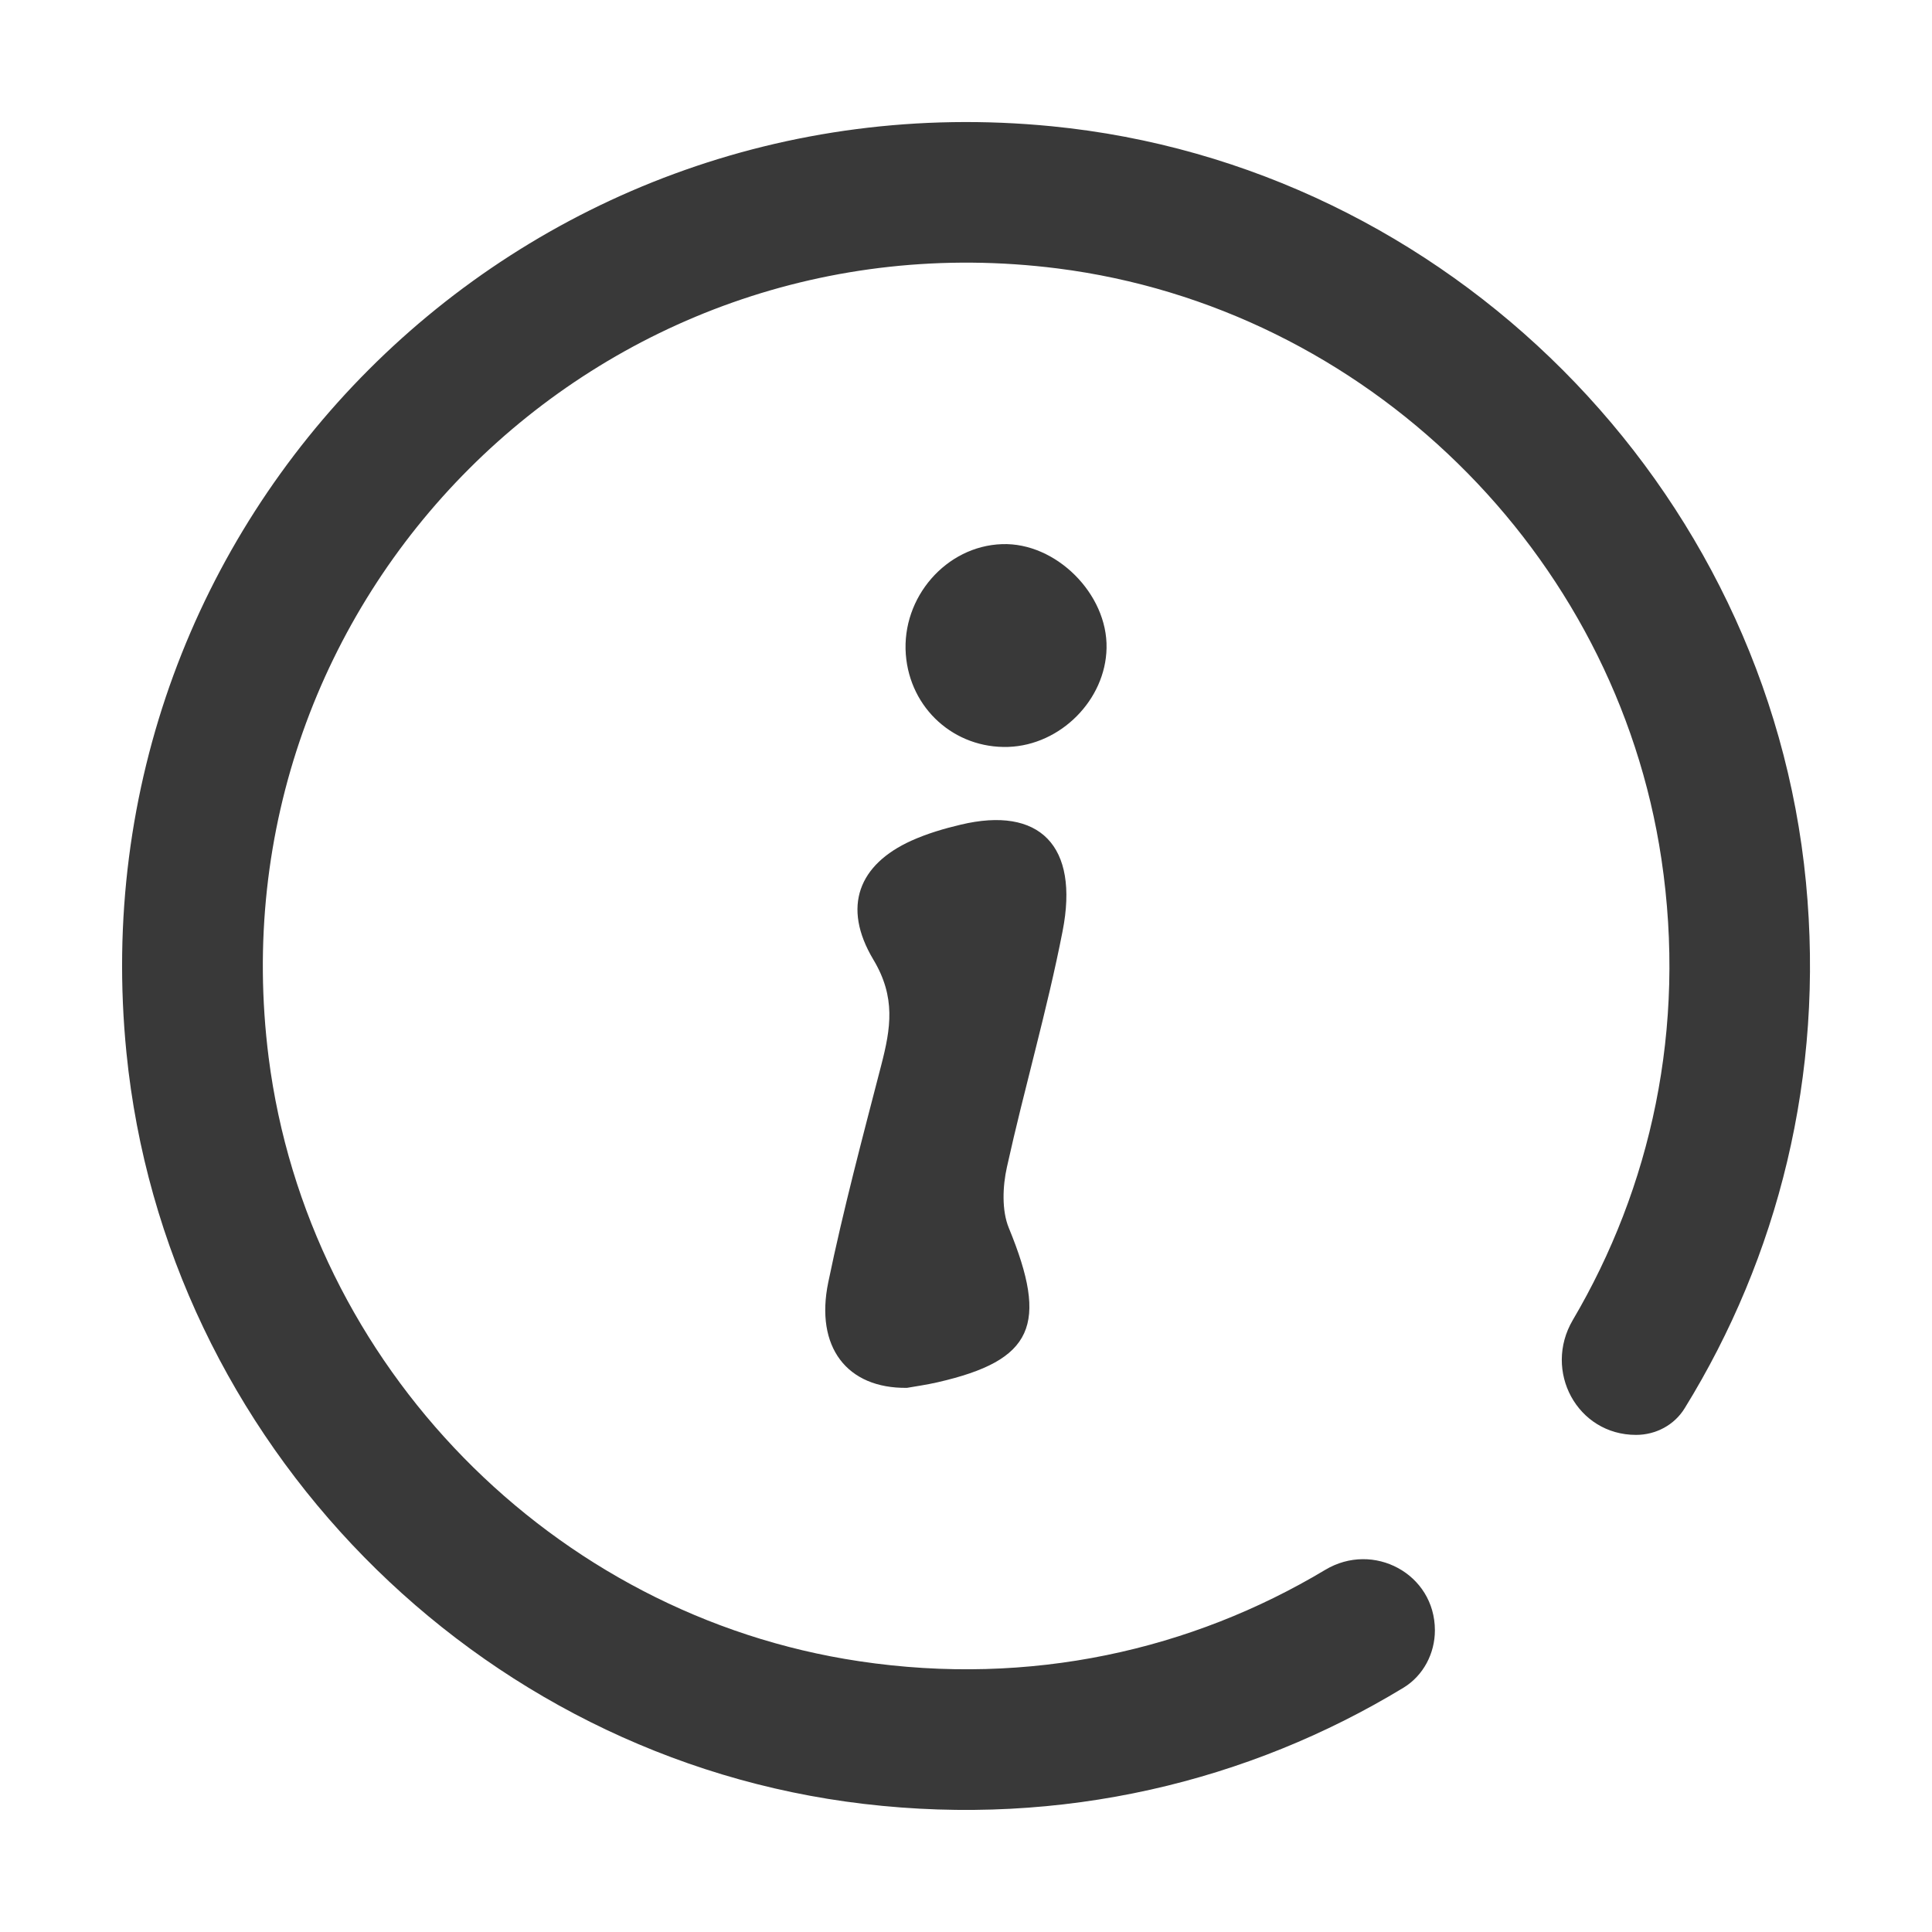
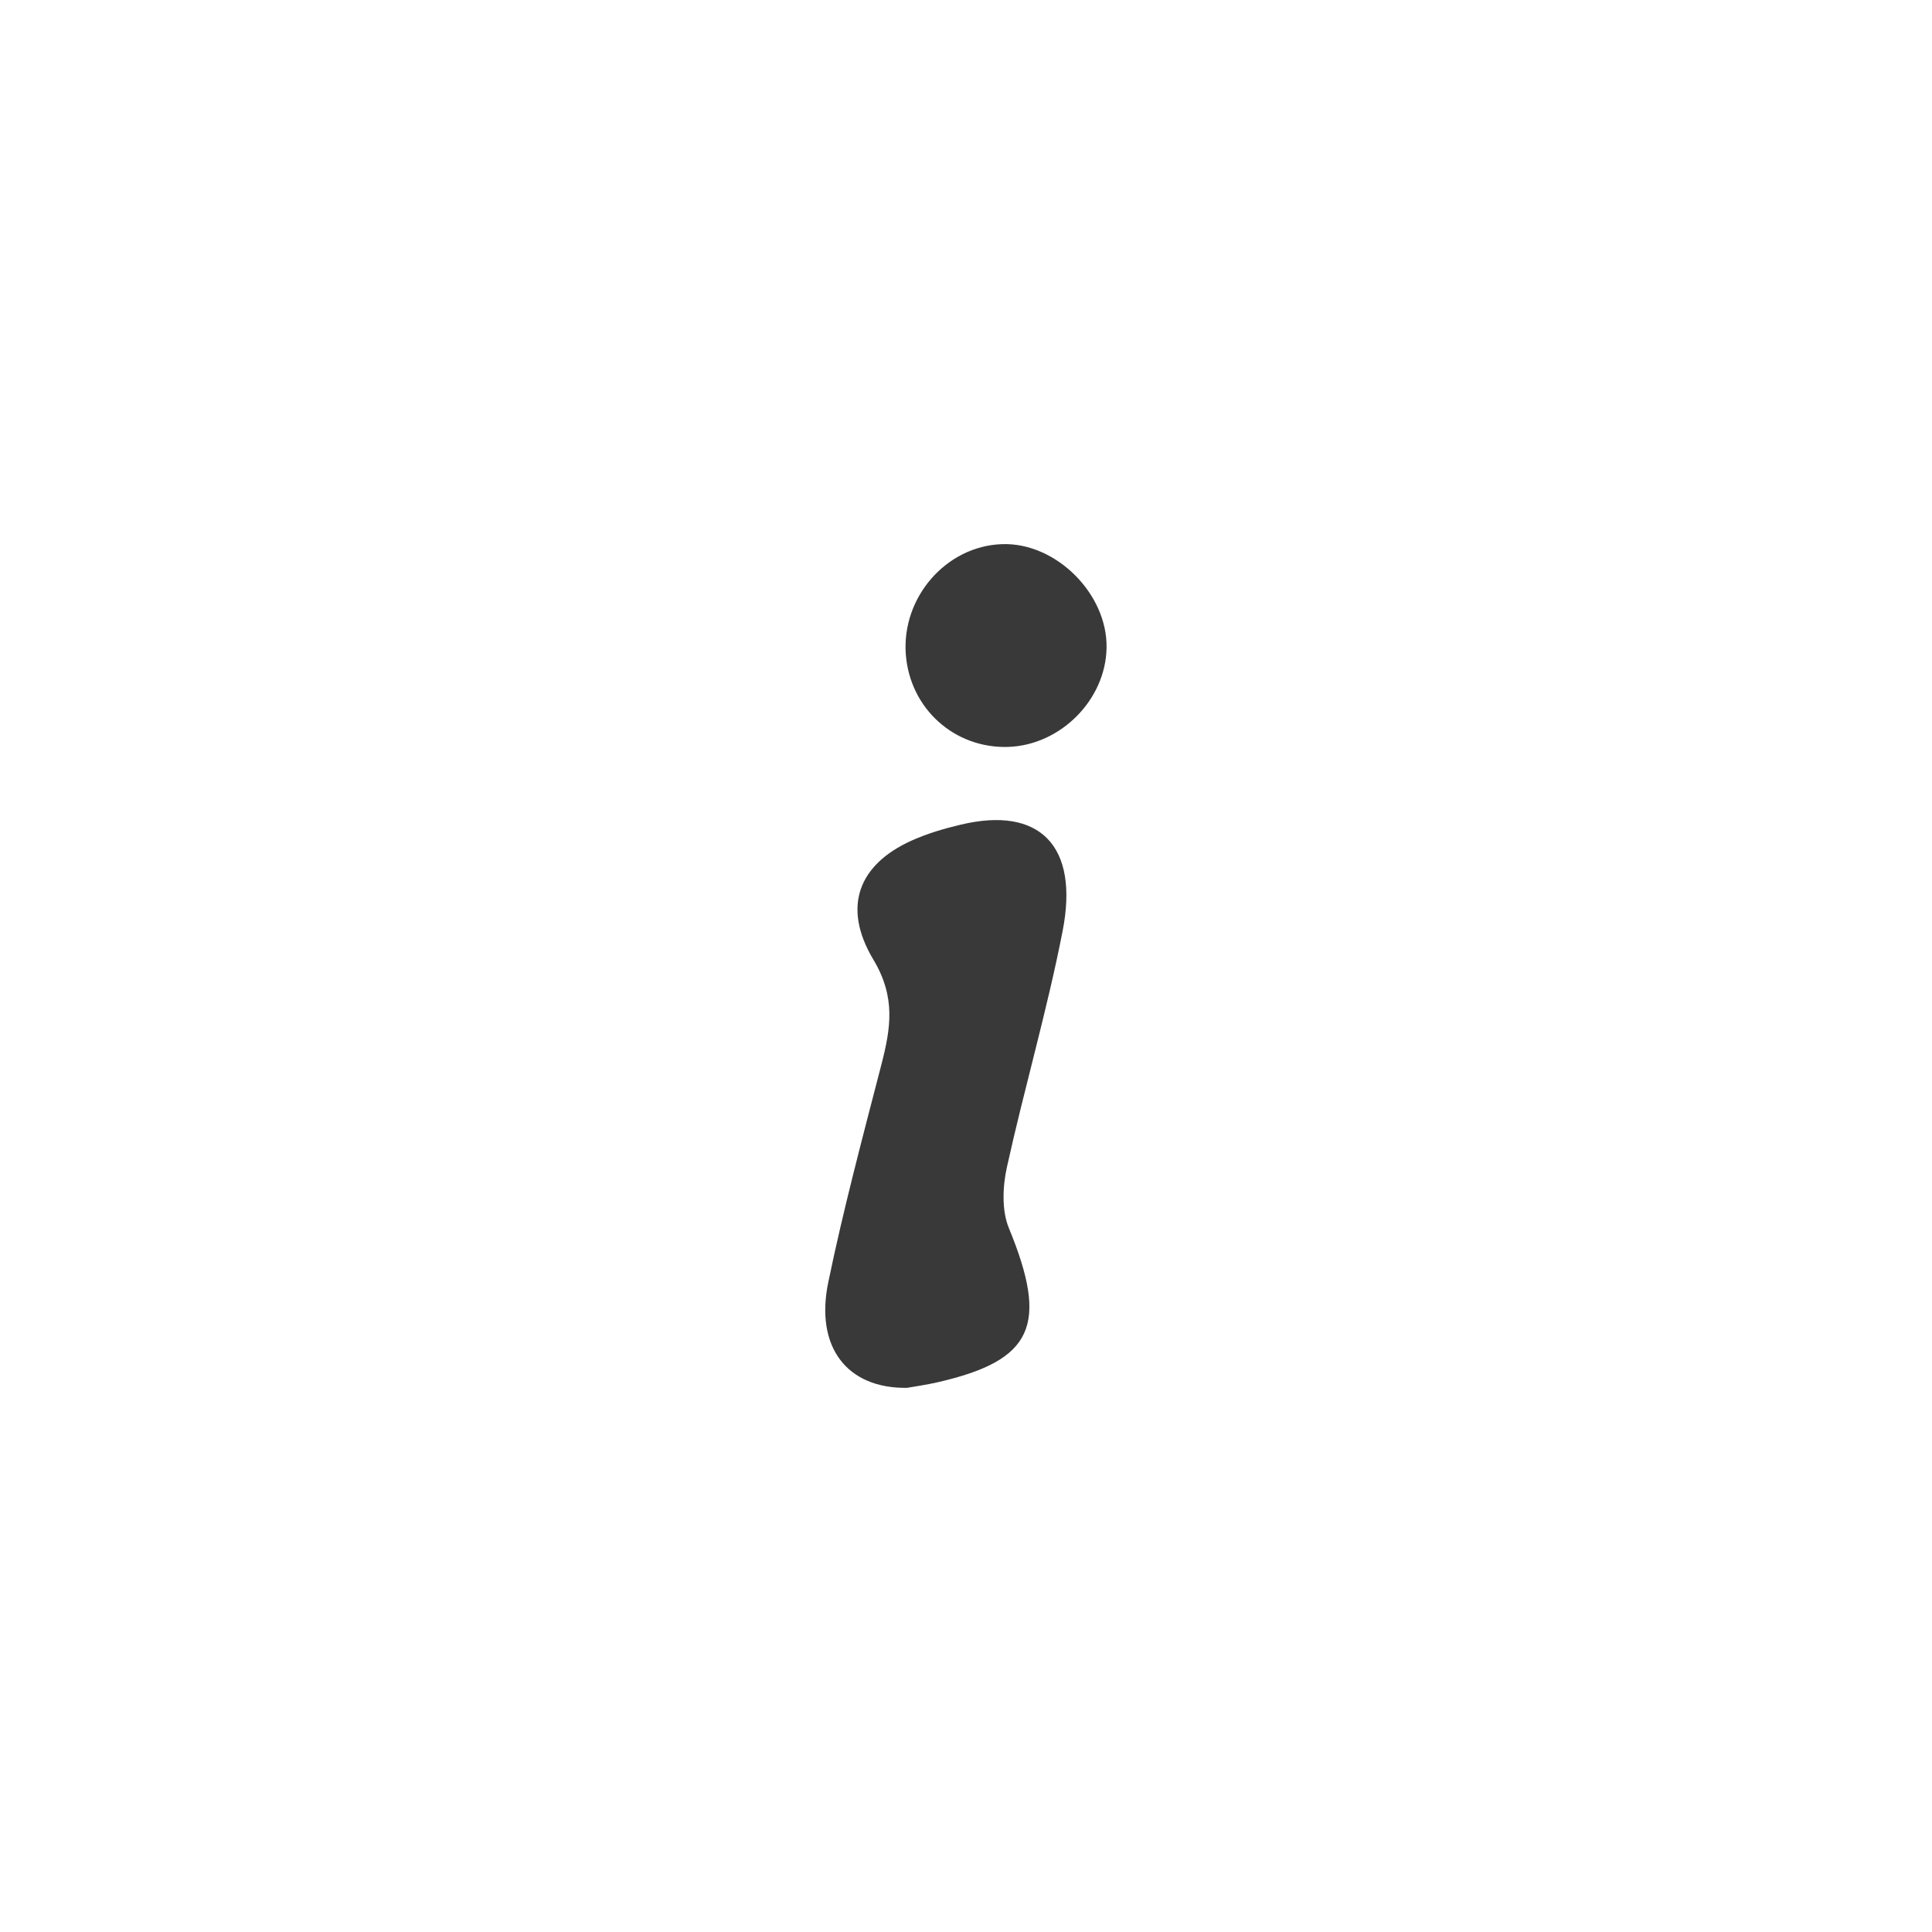
<svg xmlns="http://www.w3.org/2000/svg" width="20" height="20" viewBox="0 0 20 20" fill="none">
  <path d="M11 9.639C11.174 8.752 10.76 8.342 9.945 8.537C9.771 8.578 9.598 8.629 9.434 8.703C8.891 8.949 8.713 9.385 9.041 9.934C9.275 10.324 9.221 10.645 9.123 11.025C8.93 11.771 8.73 12.52 8.574 13.275C8.436 13.943 8.766 14.375 9.389 14.367C9.473 14.352 9.59 14.336 9.707 14.309C10.697 14.082 10.857 13.717 10.443 12.711C10.369 12.531 10.379 12.279 10.424 12.08C10.604 11.264 10.84 10.459 11 9.639ZM11.455 6.709C11.467 6.148 10.93 5.613 10.373 5.633C9.795 5.652 9.332 6.184 9.377 6.775C9.42 7.336 9.881 7.75 10.438 7.732C10.98 7.713 11.445 7.244 11.455 6.709Z" fill="#393939" />
-   <path d="M13.717 16.252C12.338 17.078 10.668 17.463 8.895 17.197C5.719 16.723 3.186 14.133 2.781 10.947C2.178 6.191 6.193 2.176 10.949 2.779C14.135 3.184 16.725 5.717 17.199 8.893C17.461 10.645 17.088 12.297 16.281 13.666C15.973 14.191 16.326 14.854 16.936 14.854C17.141 14.854 17.334 14.752 17.441 14.576C18.402 13.018 18.889 11.137 18.695 9.131C18.299 5.031 14.986 1.709 10.887 1.307C5.359 0.764 0.756 5.371 1.309 10.898C1.711 14.926 4.924 18.201 8.943 18.674C10.998 18.916 12.932 18.441 14.529 17.471C14.734 17.346 14.854 17.117 14.854 16.877C14.854 16.293 14.217 15.951 13.717 16.252Z" fill="#393939" />
</svg>